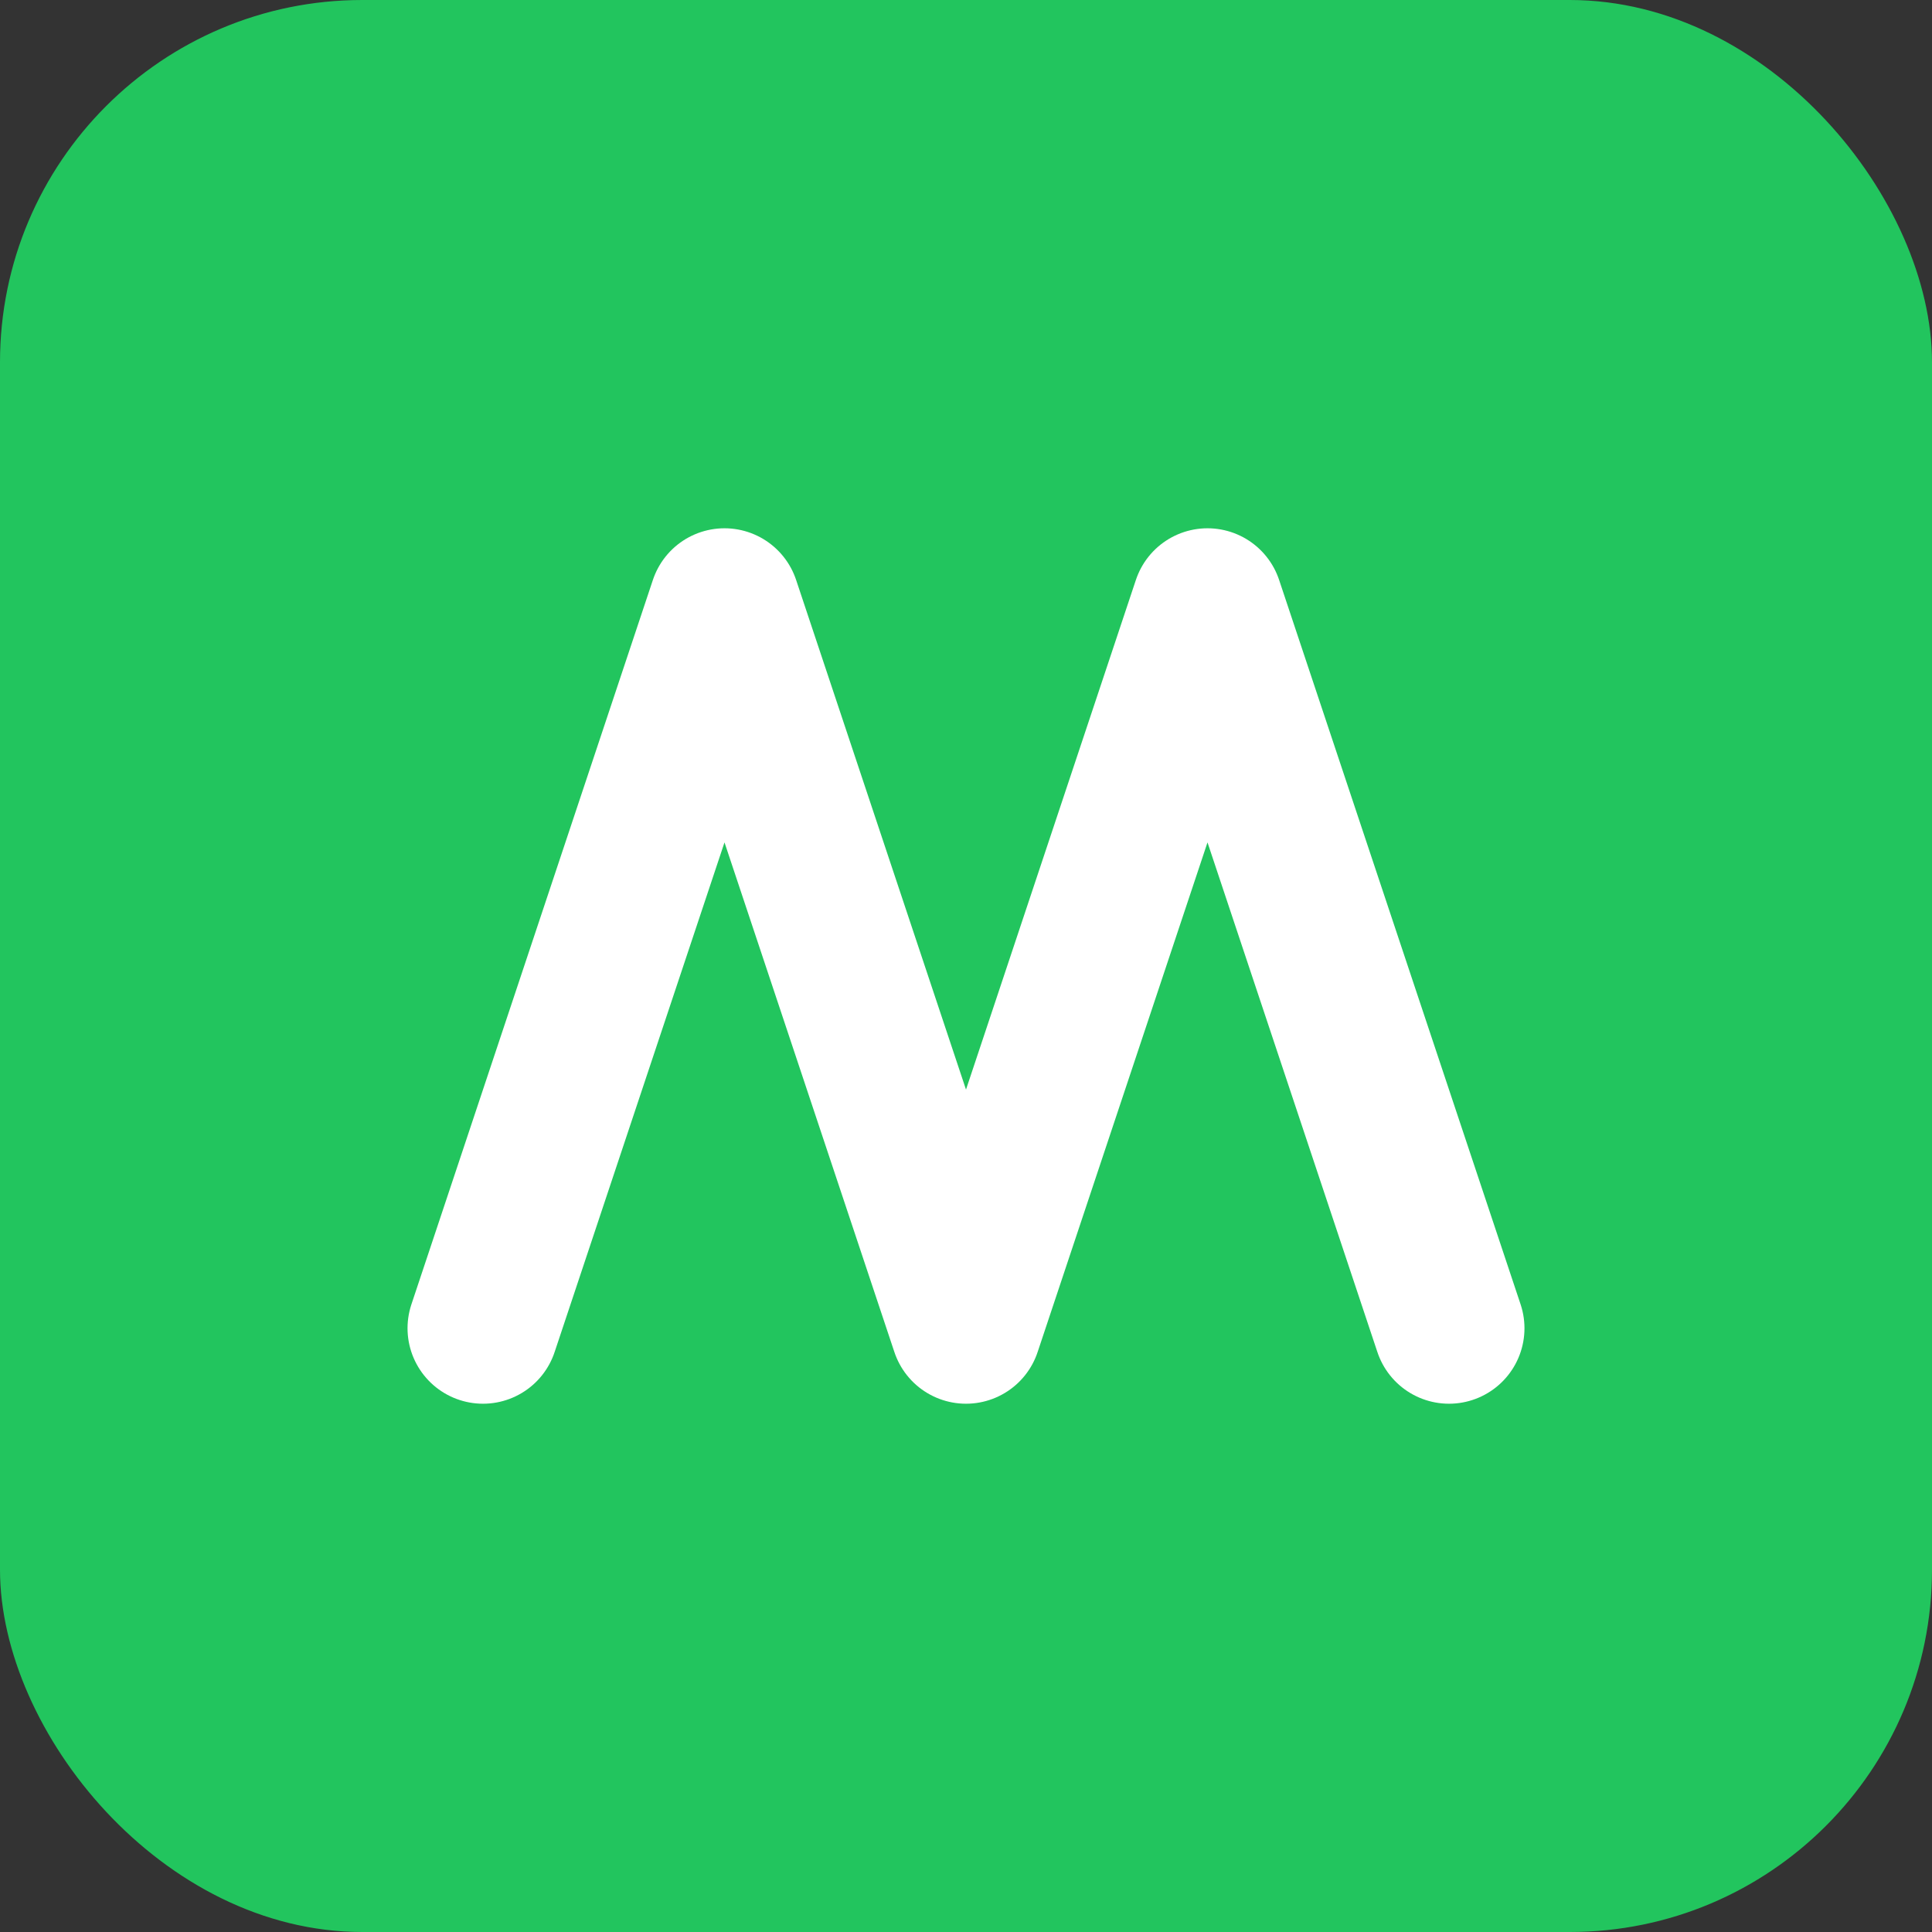
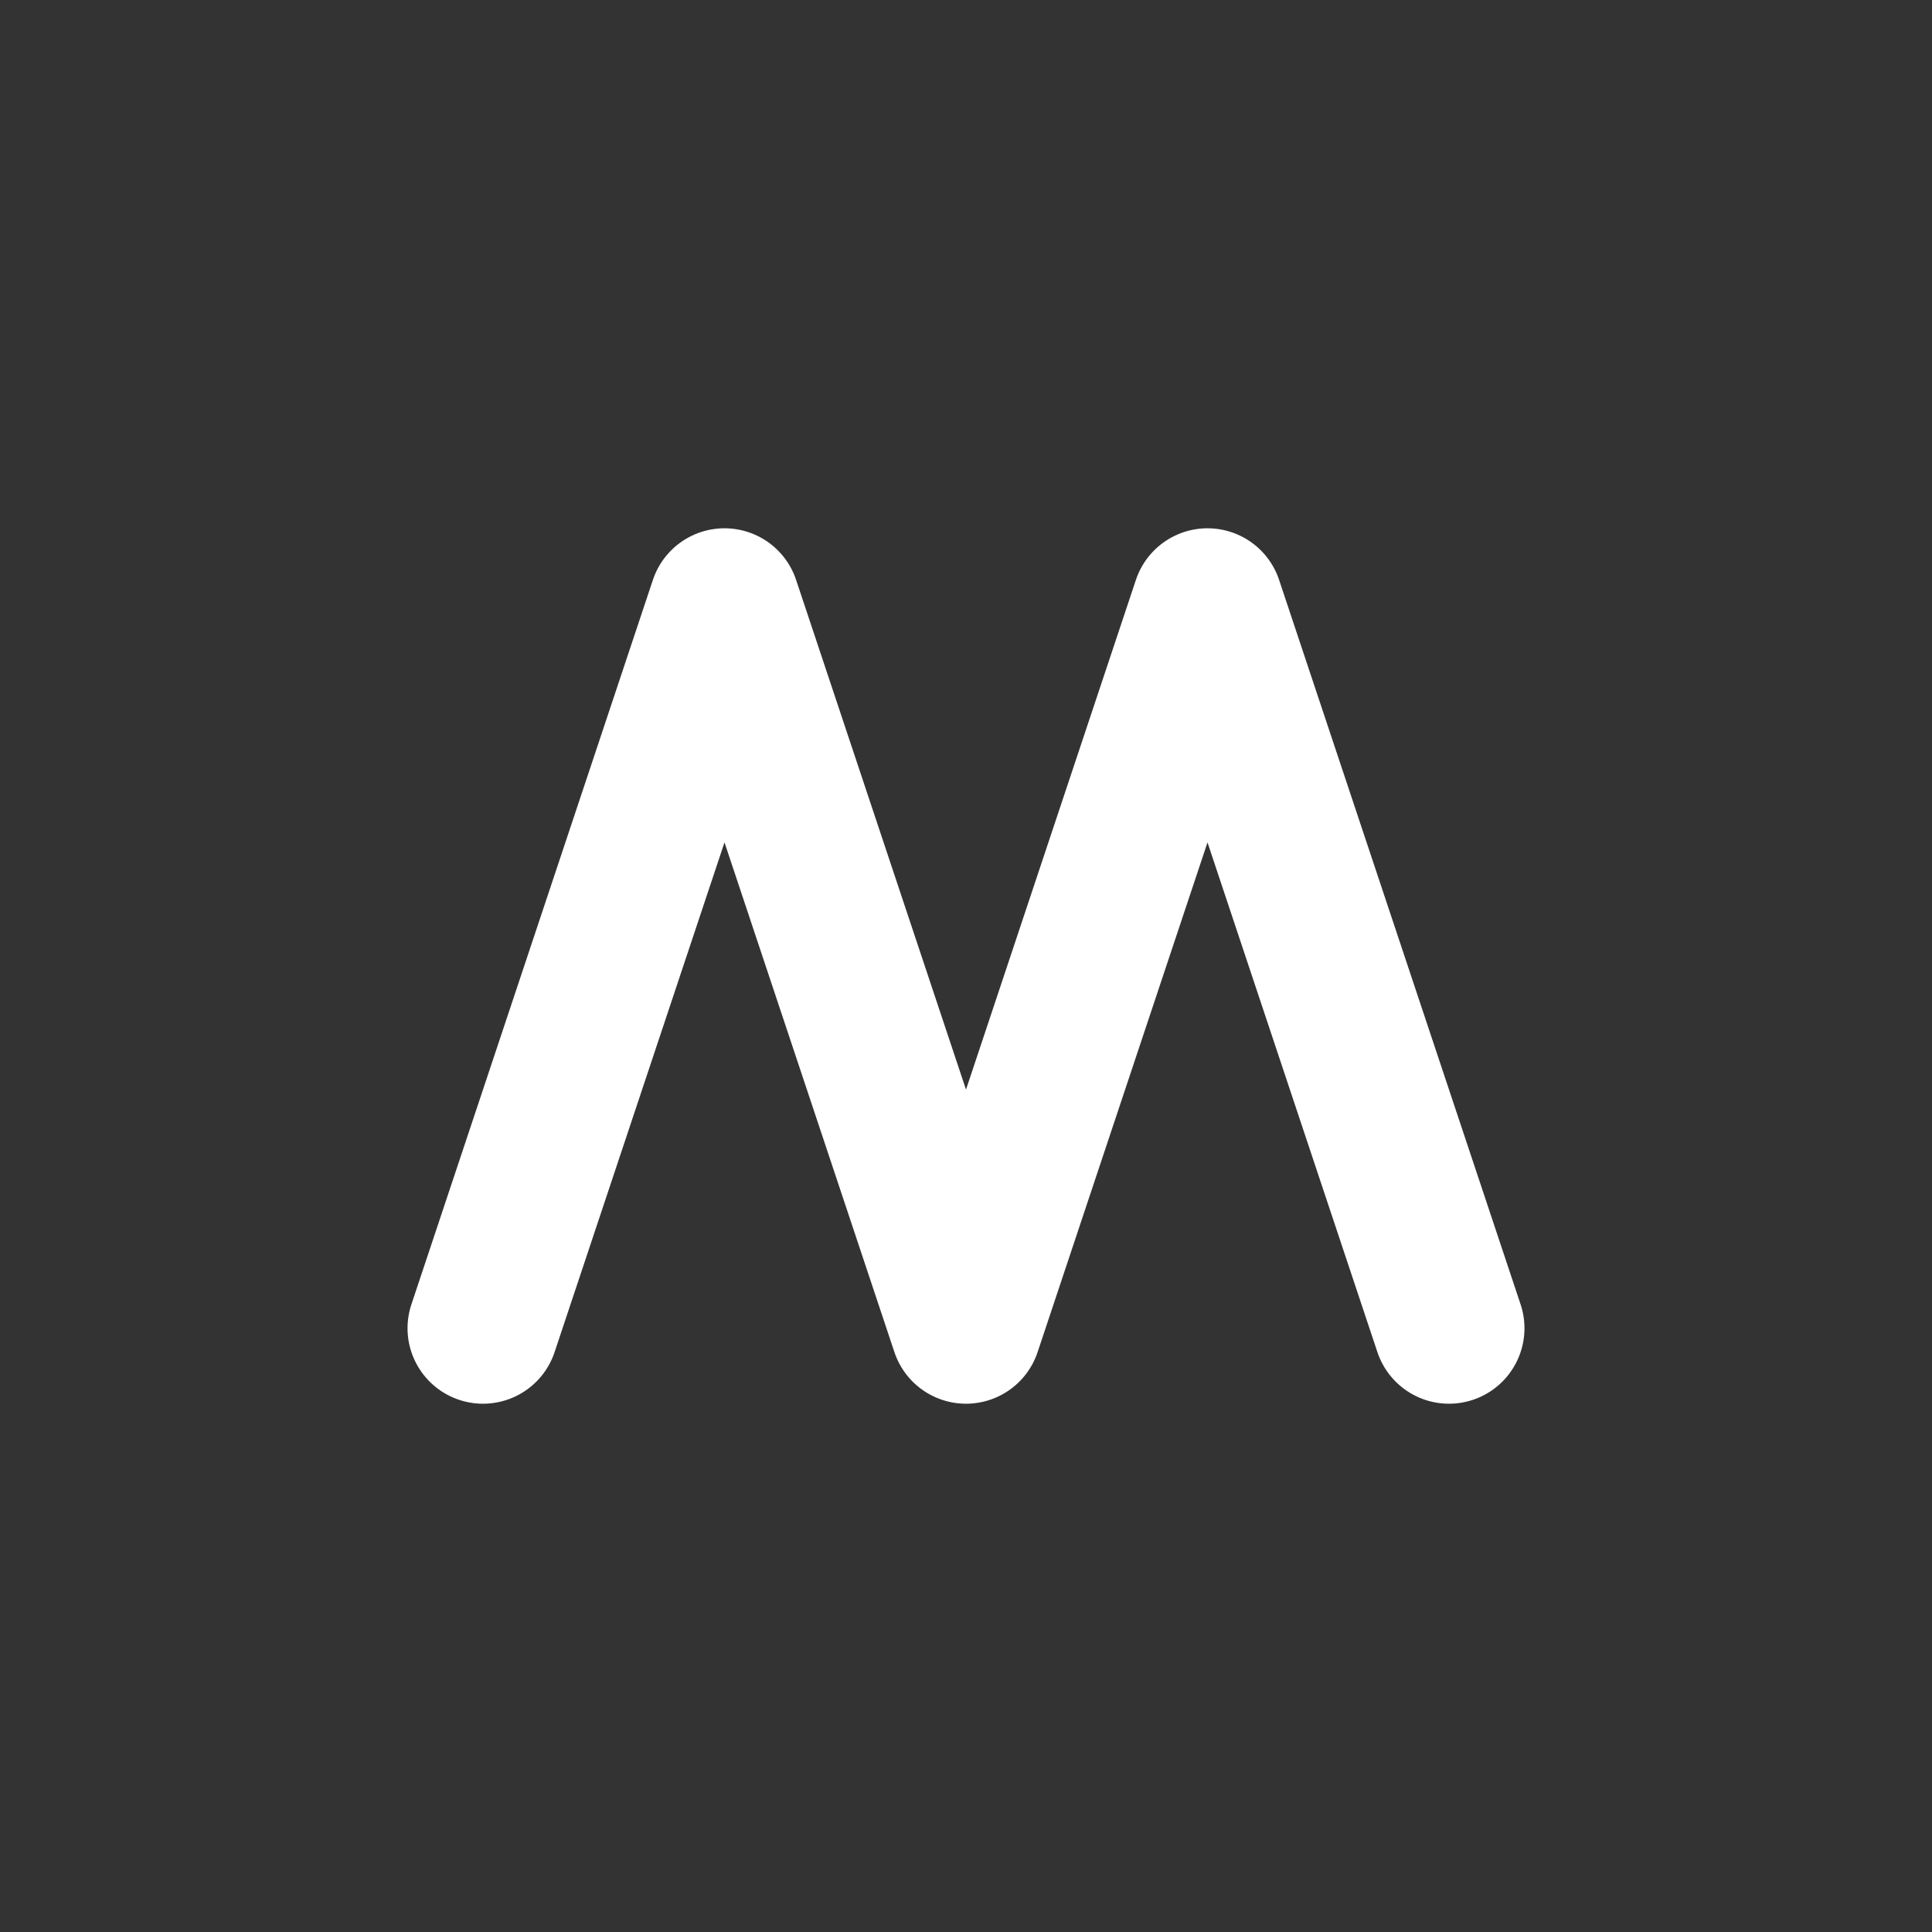
<svg xmlns="http://www.w3.org/2000/svg" width="32" height="32" viewBox="0 0 32 32" fill="none">
  <rect x="0" y="0" width="32" height="32" fill="#333333" stroke="none" />
-   <rect width="32" height="32" rx="6" fill="#22c55e" />
  <path d="M8 22L12 10L16 22L20 10L24 22" stroke="white" stroke-width="2.5" stroke-linecap="round" stroke-linejoin="round" />
</svg>